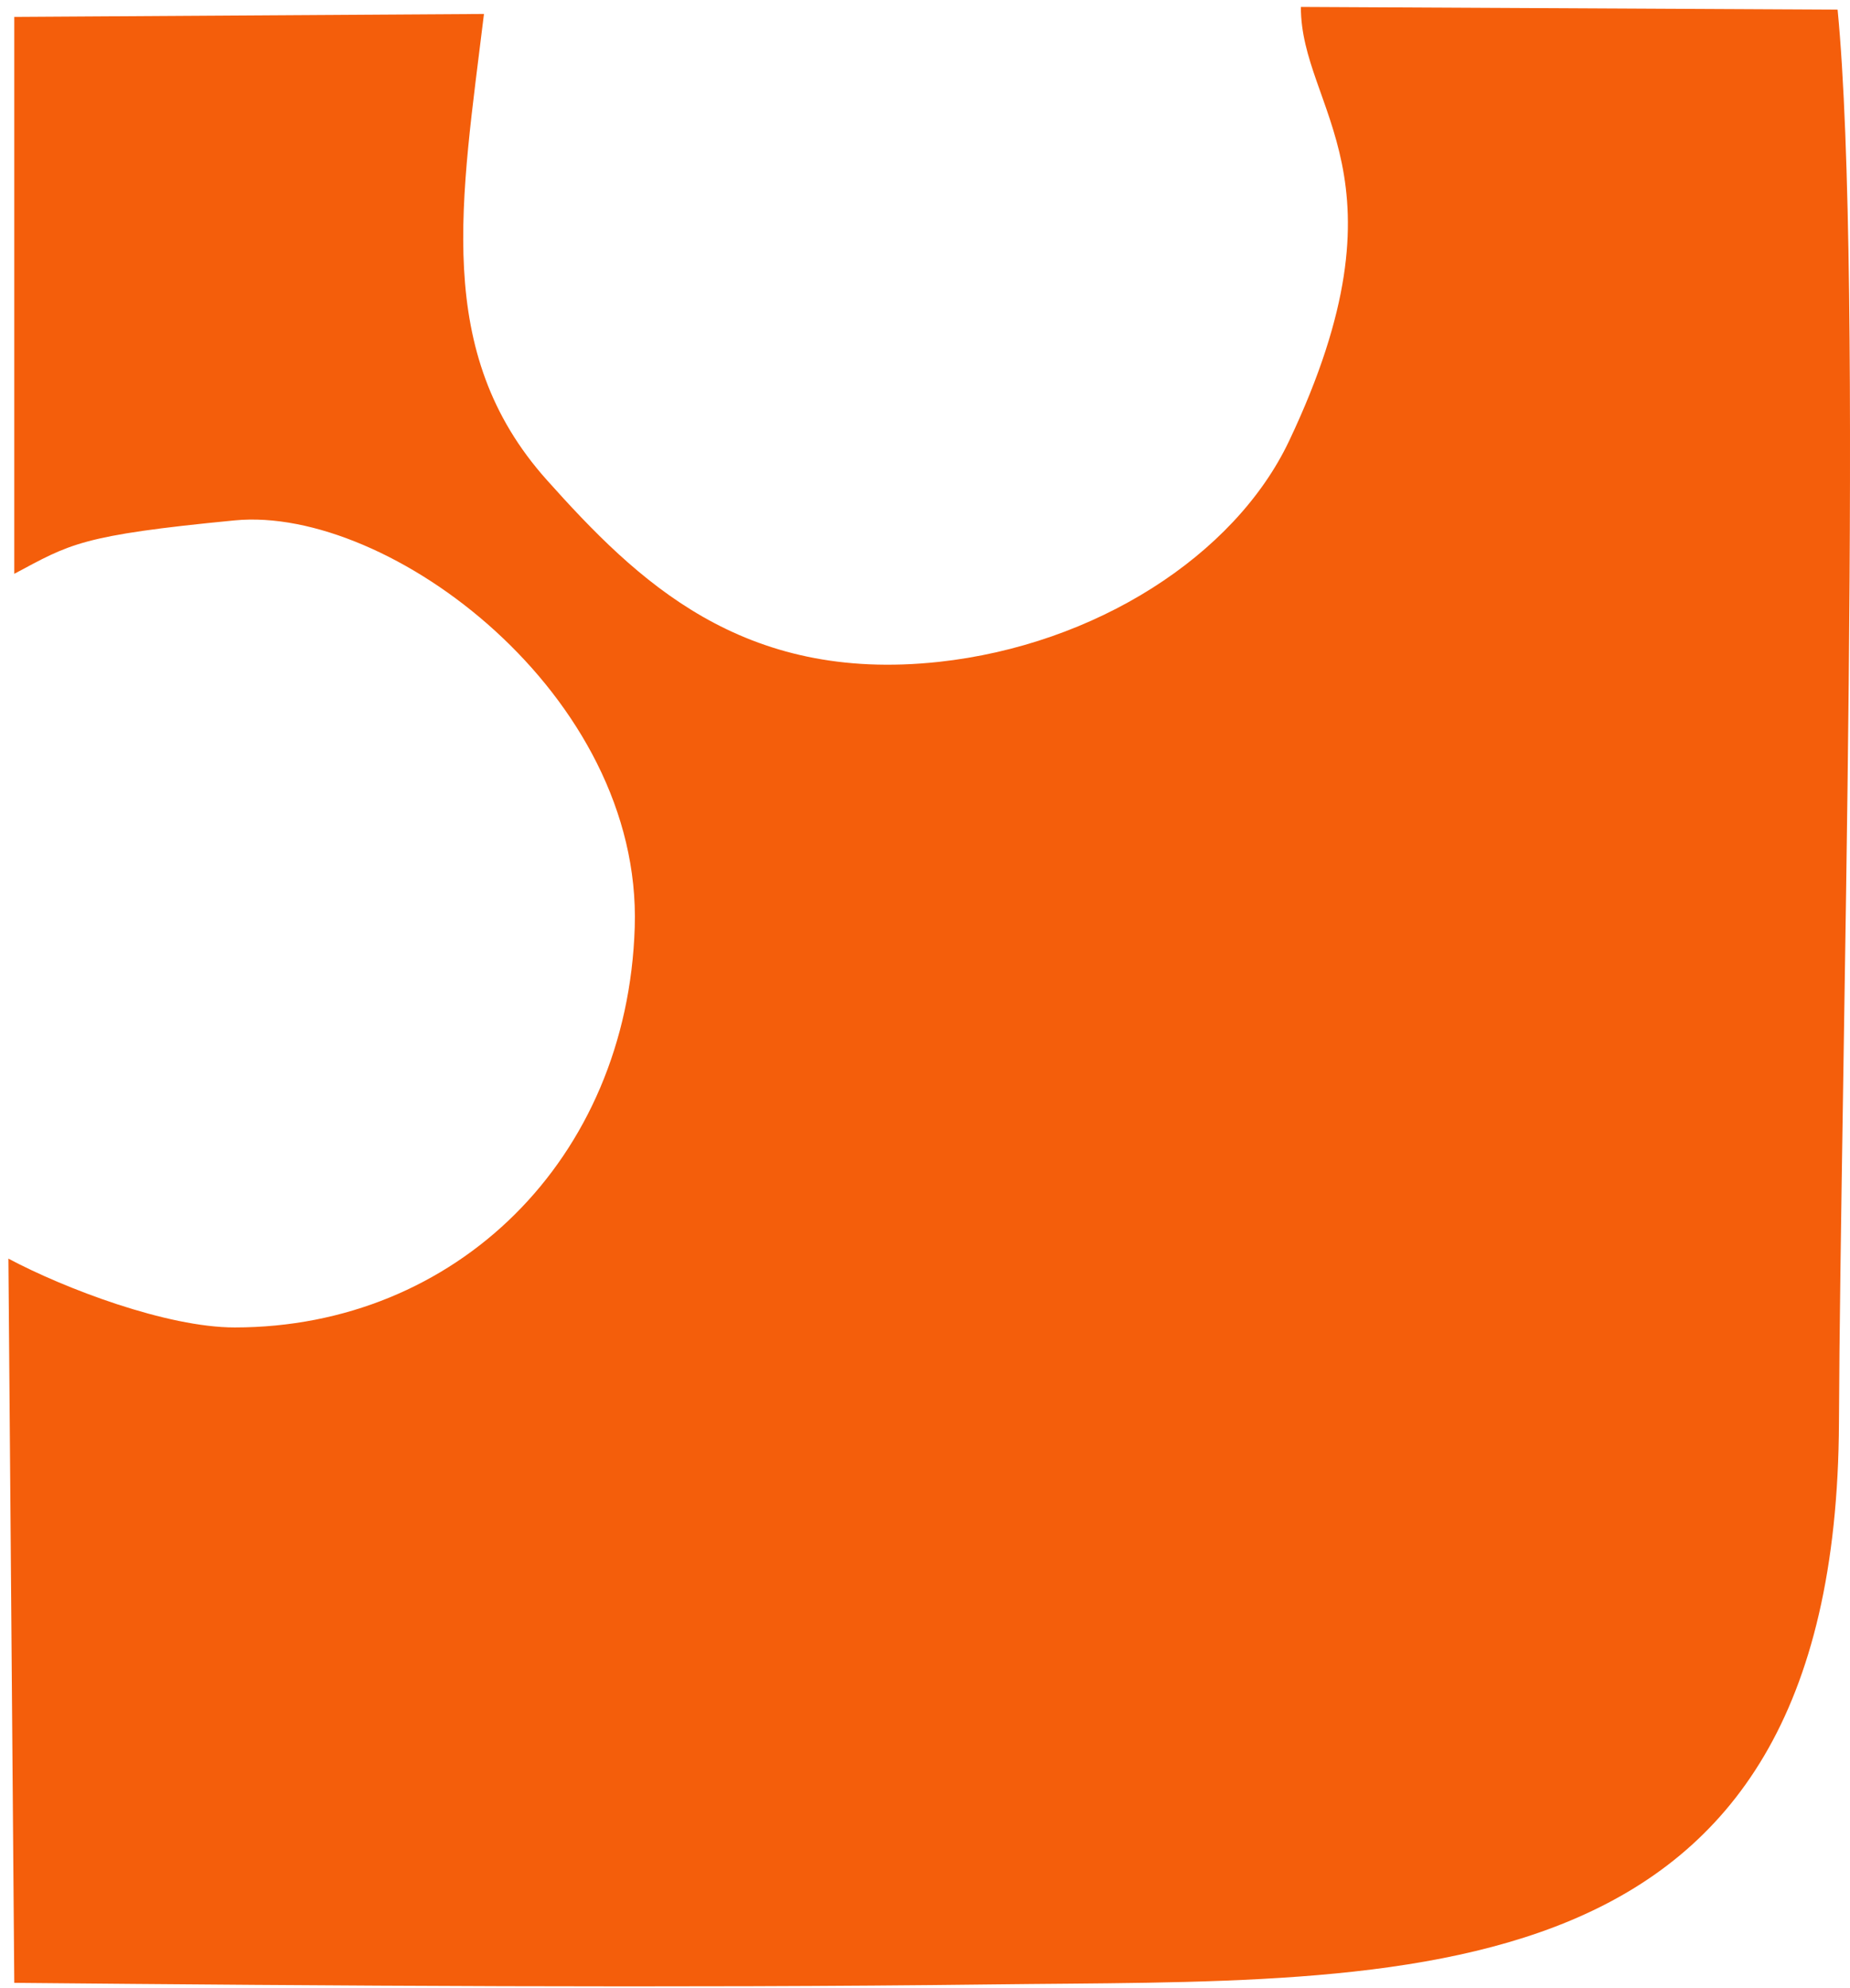
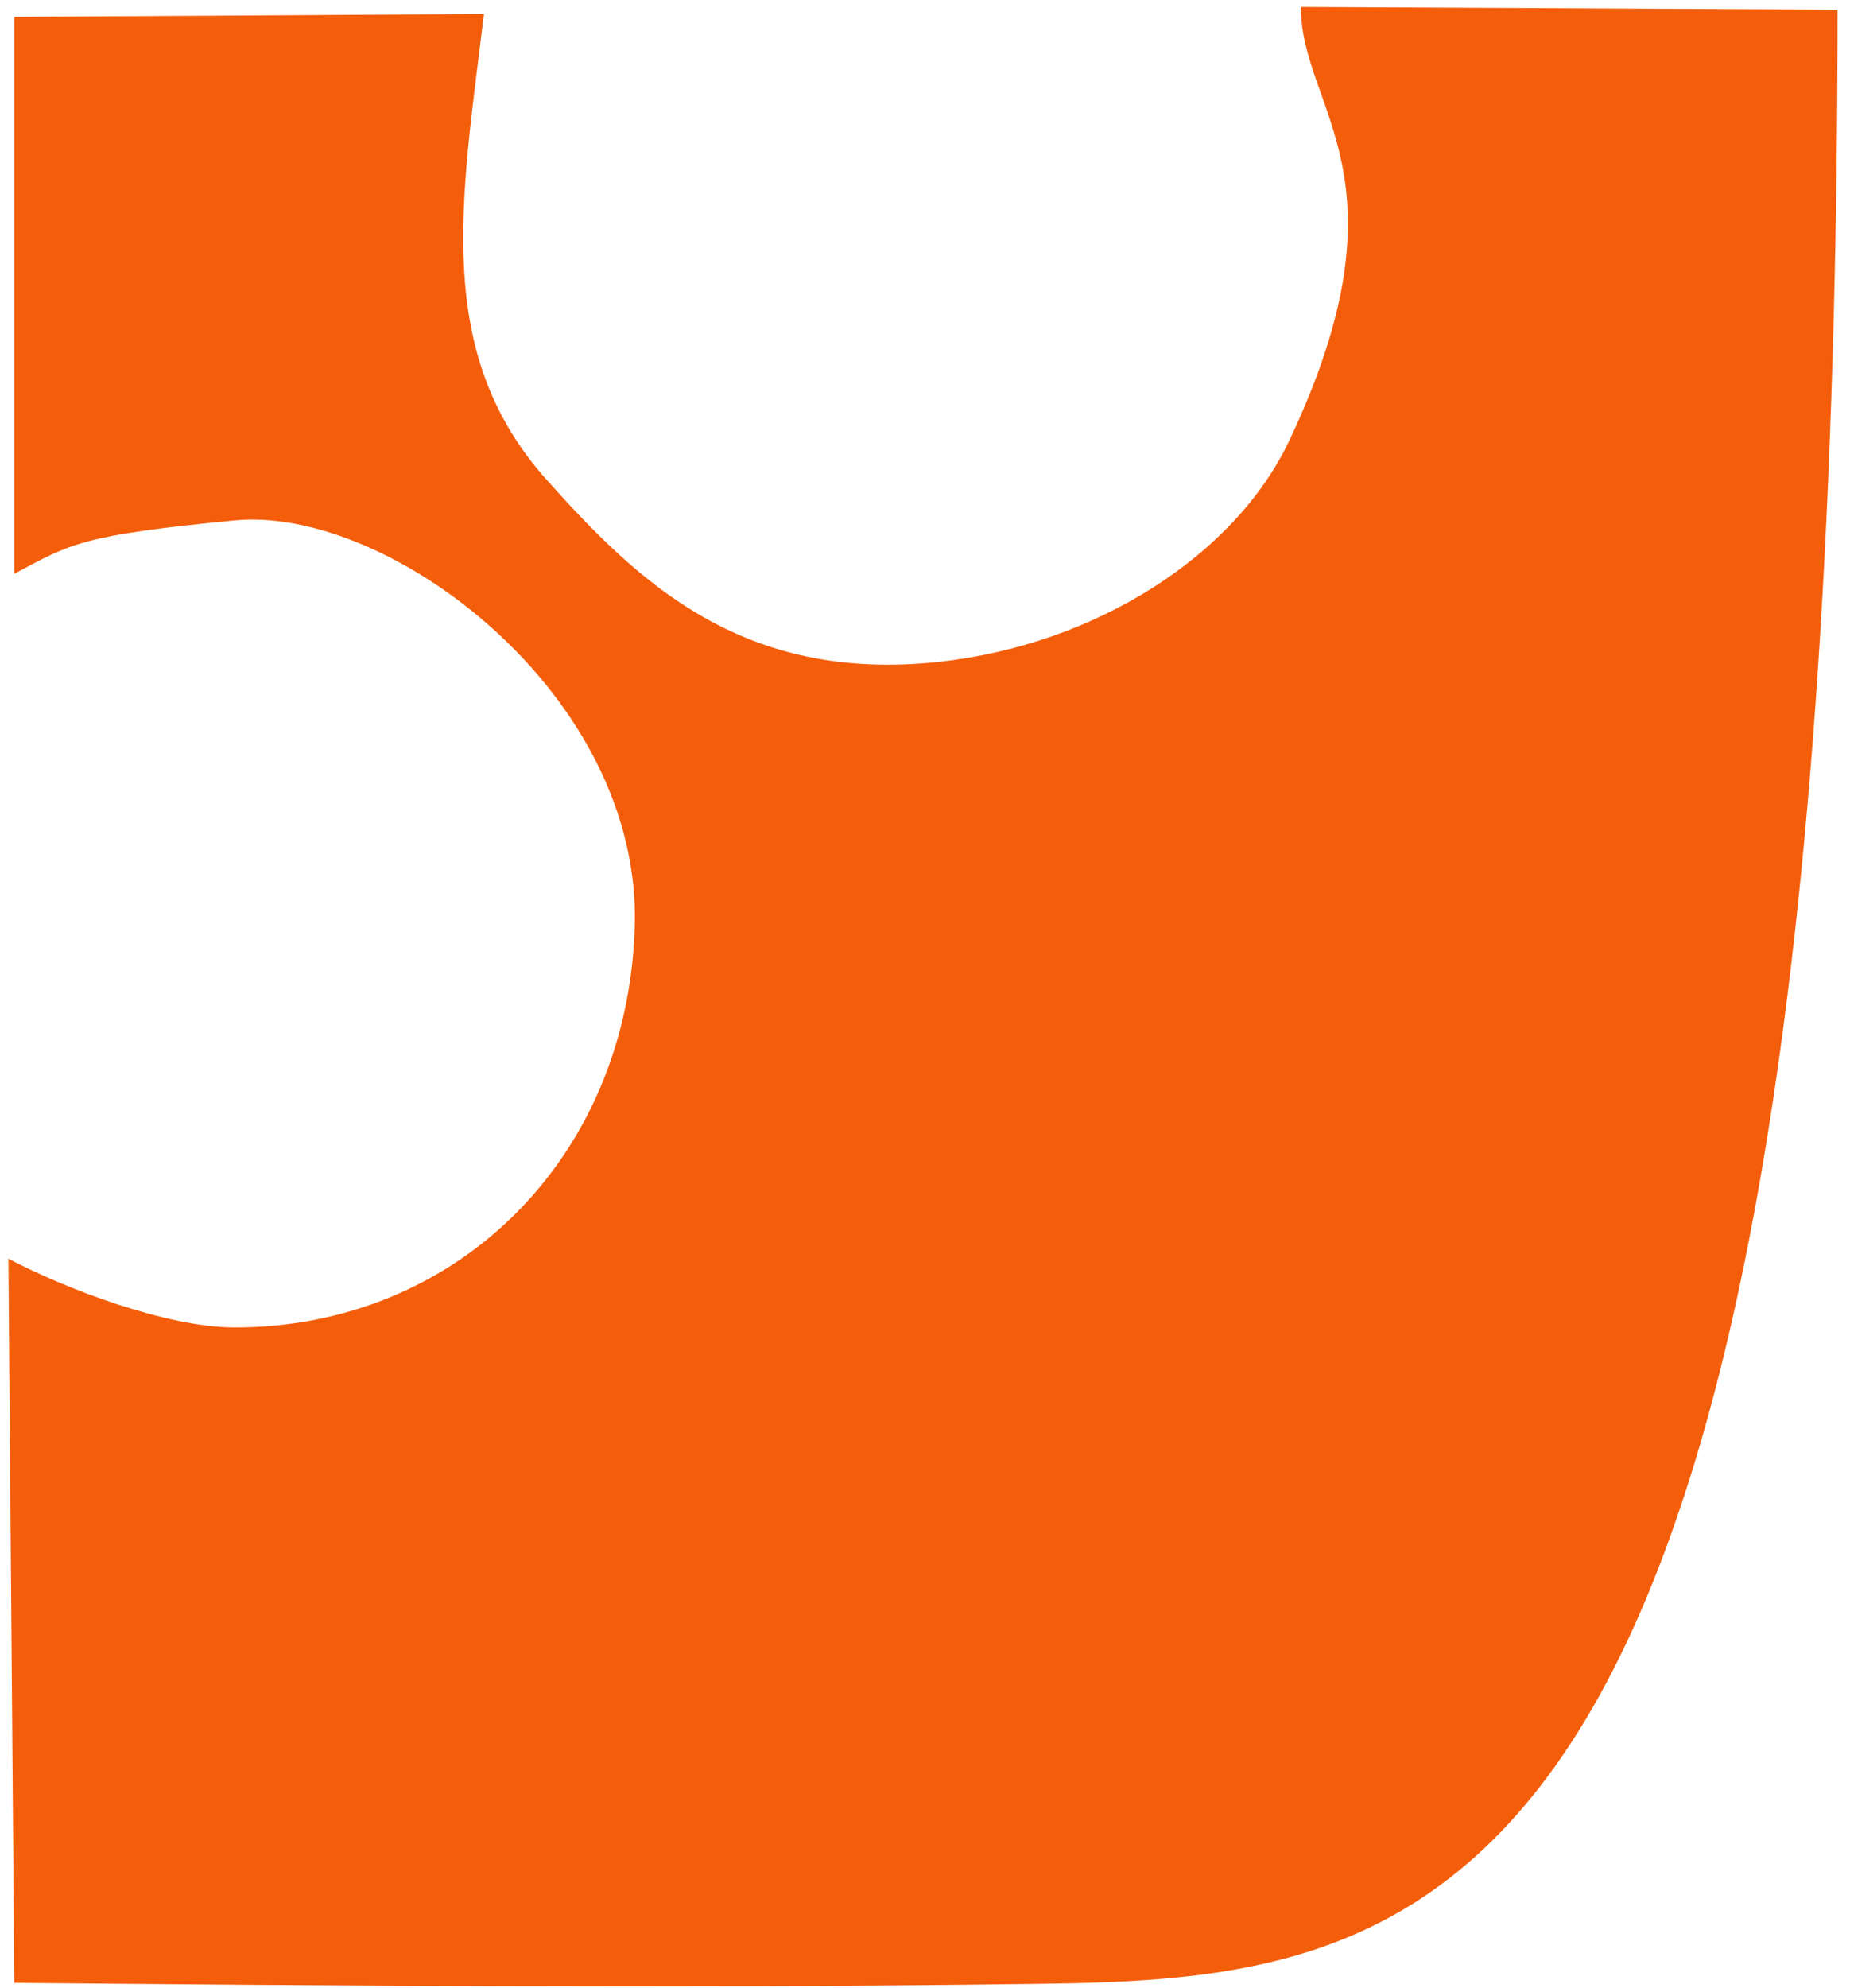
<svg xmlns="http://www.w3.org/2000/svg" width="203" height="218" viewBox="0 0 203 218" fill="none">
-   <path fill-rule="evenodd" clip-rule="evenodd" d="M53.112 1.481C50.63 21.964 47.452 38.598 59.99 52.626C69.897 63.699 81.393 74.921 103.019 72.587C120.151 70.725 135.47 60.968 141.454 48.356C155.185 19.407 142.721 12.033 142.745 0.761L201.64 1.059C204.52 30.654 201.963 116.83 201.789 155.983C201.516 220.063 154.514 217.059 108.779 217.63C74.441 218.052 35.931 217.779 1.567 217.456L0.922 138.033C7.079 141.31 18.302 145.58 25.751 145.58C50.009 145.58 68.854 127.134 69.649 101.685C70.468 76.212 42.684 55.431 25.751 57.07C8.793 58.709 7.725 59.652 1.567 62.929V1.854L53.112 1.531V1.481Z" fill="#F45E0B" />
+   <path fill-rule="evenodd" clip-rule="evenodd" d="M53.112 1.481C50.63 21.964 47.452 38.598 59.99 52.626C69.897 63.699 81.393 74.921 103.019 72.587C120.151 70.725 135.47 60.968 141.454 48.356C155.185 19.407 142.721 12.033 142.745 0.761L201.64 1.059C201.516 220.063 154.514 217.059 108.779 217.63C74.441 218.052 35.931 217.779 1.567 217.456L0.922 138.033C7.079 141.31 18.302 145.58 25.751 145.58C50.009 145.58 68.854 127.134 69.649 101.685C70.468 76.212 42.684 55.431 25.751 57.07C8.793 58.709 7.725 59.652 1.567 62.929V1.854L53.112 1.531V1.481Z" fill="#F45E0B" />
</svg>